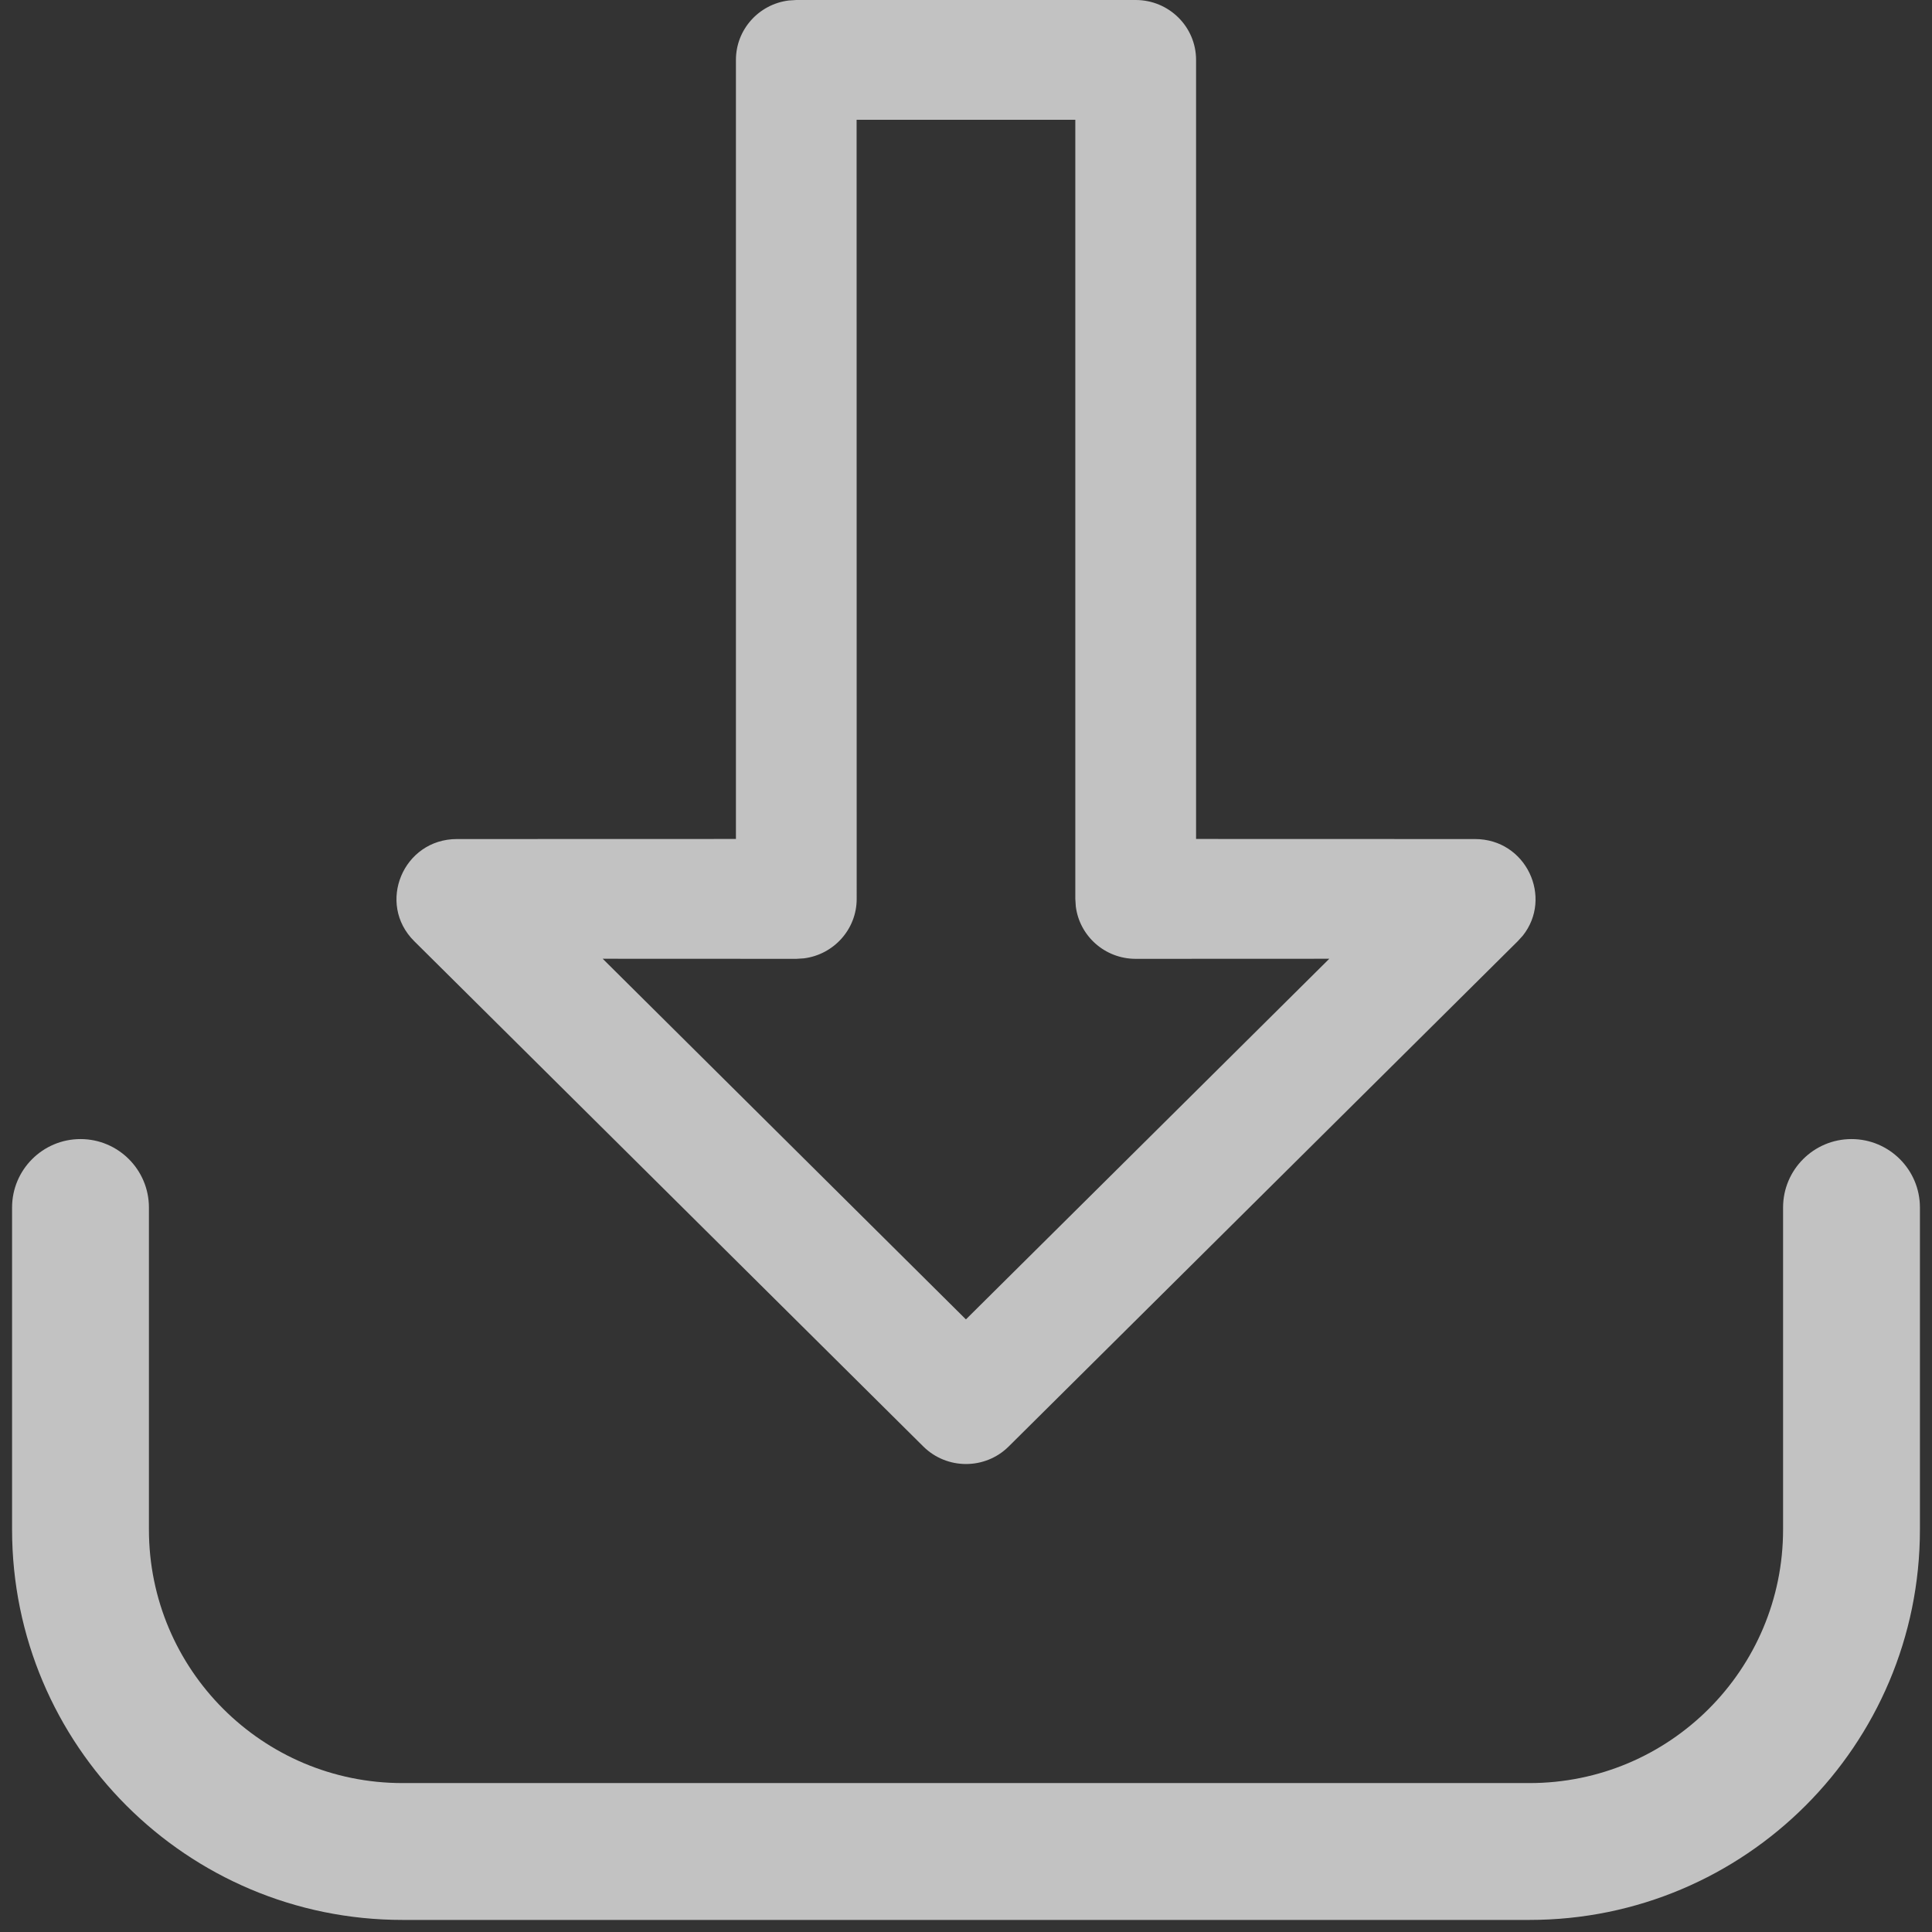
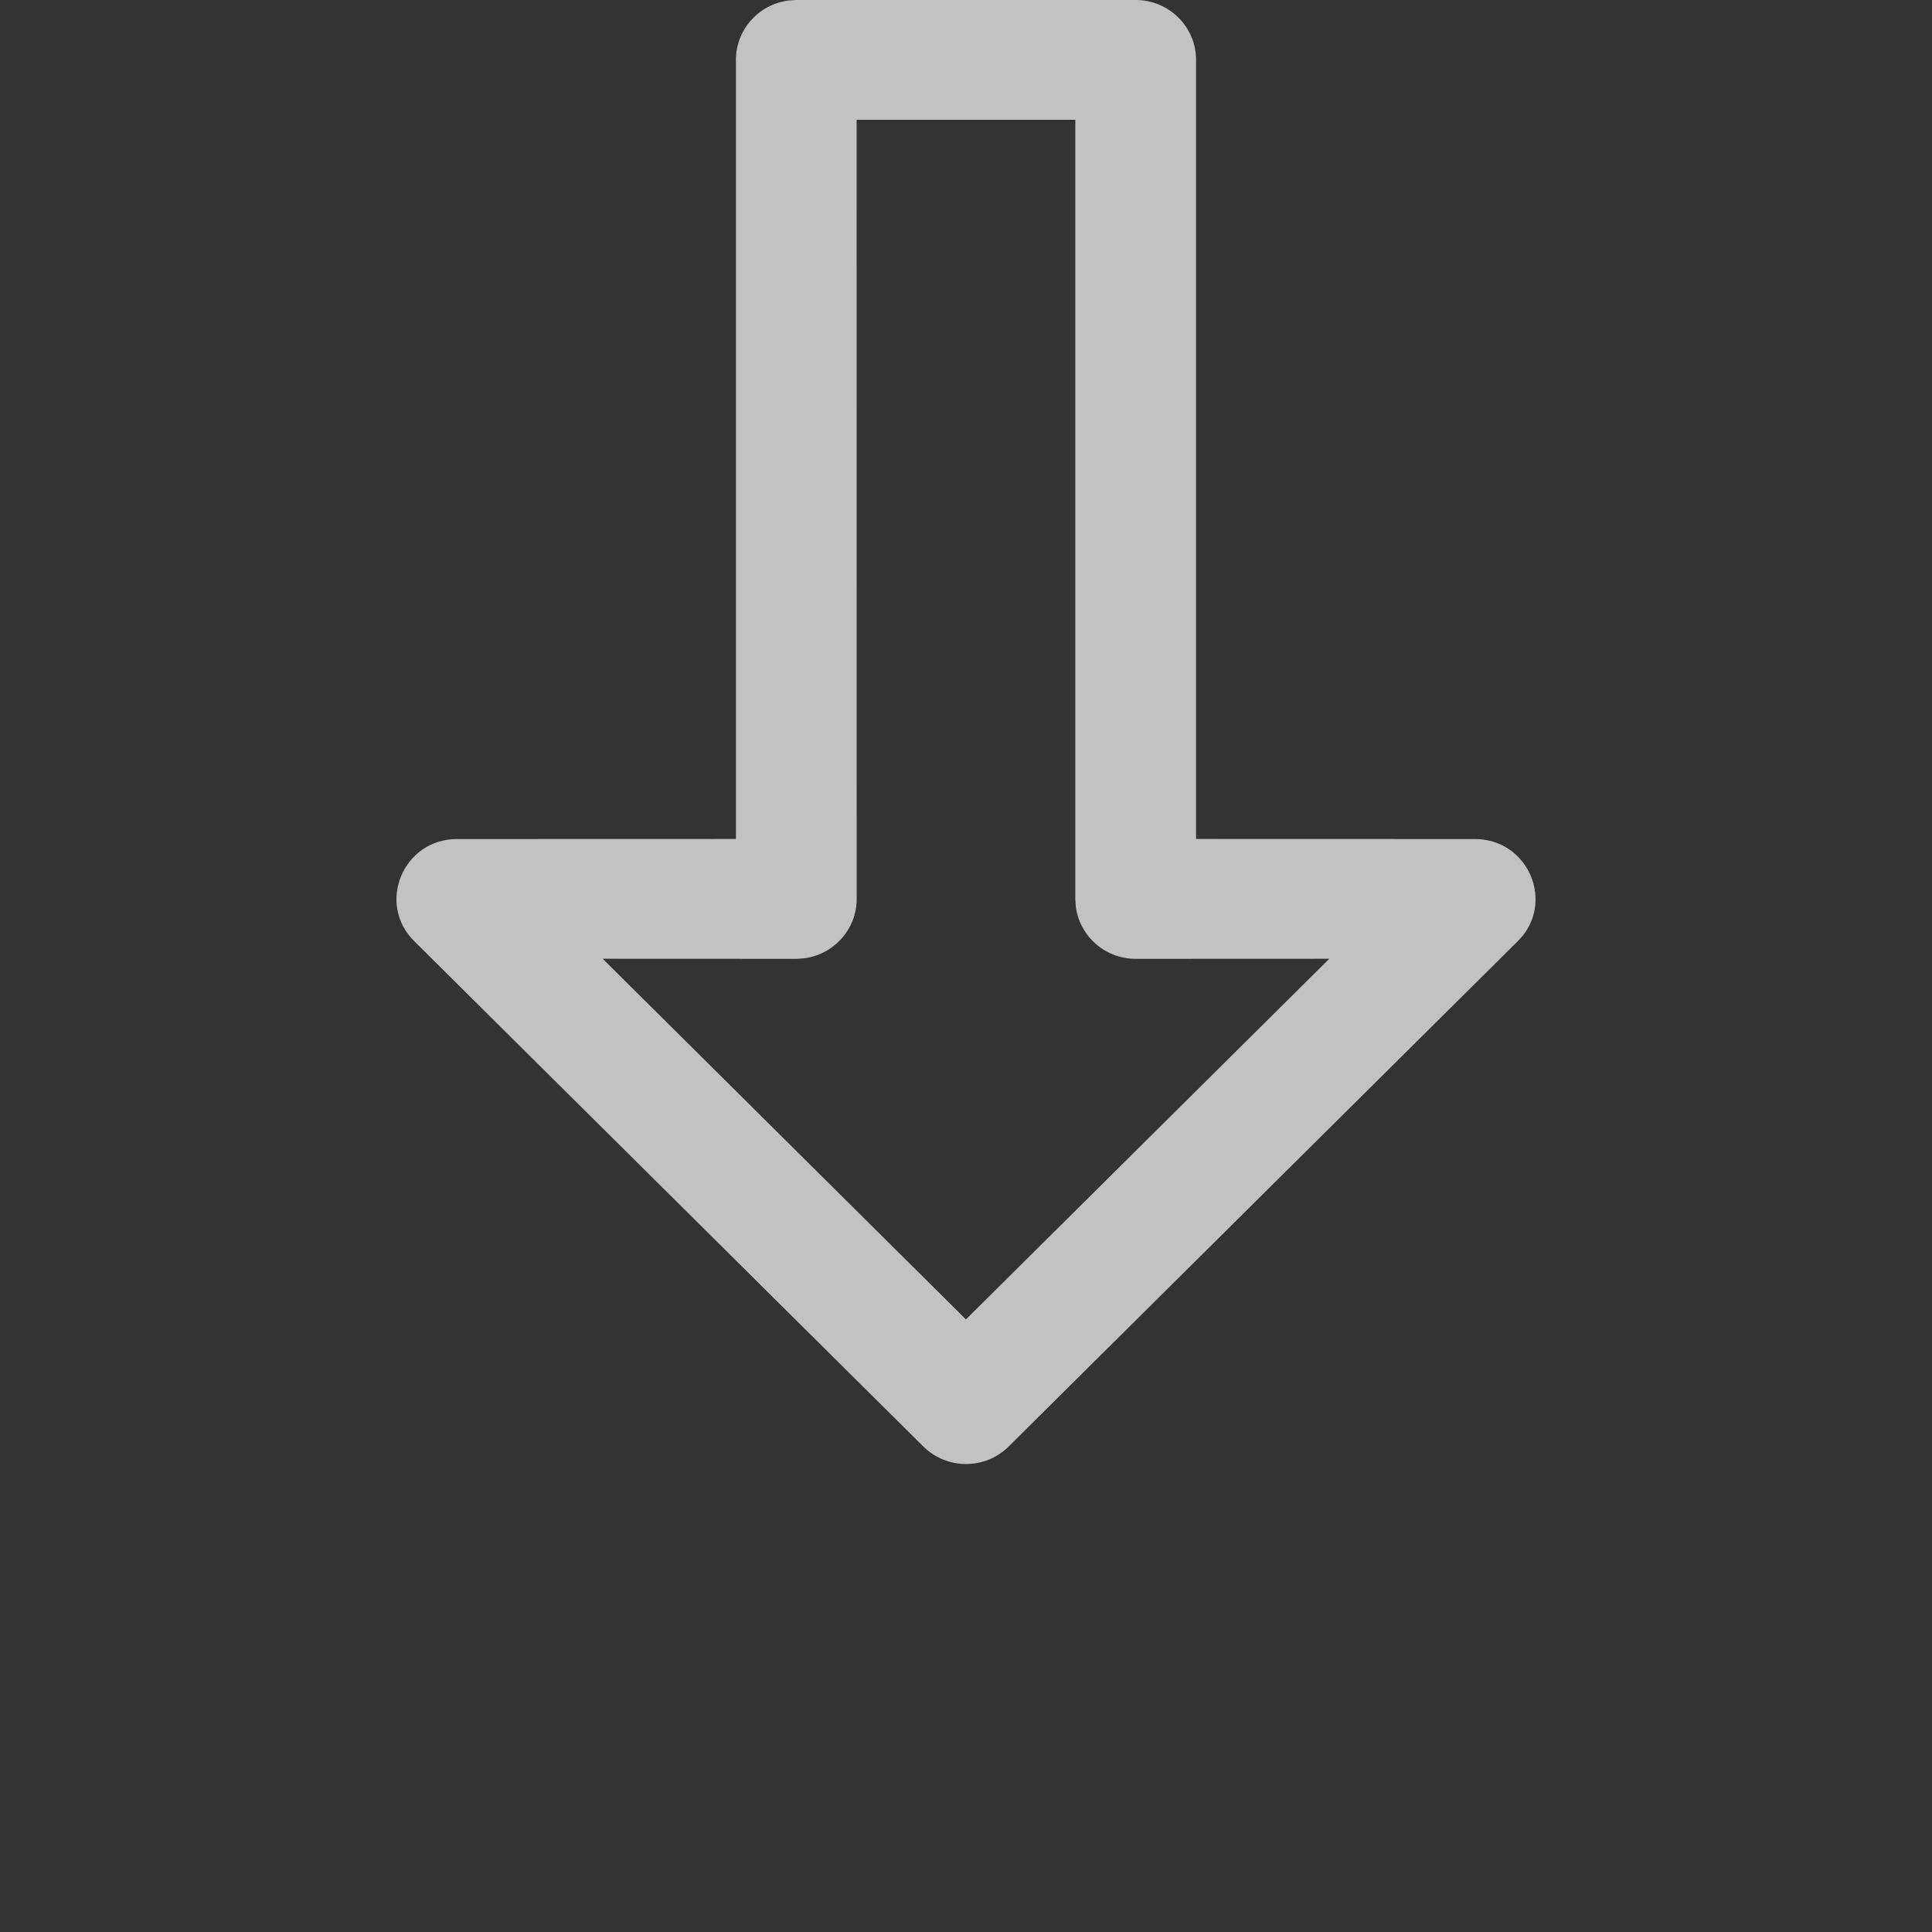
<svg xmlns="http://www.w3.org/2000/svg" width="24" height="24" viewBox="0 0 24 24" fill="none">
  <rect x="0" y="0" width="24" height="24" fill="#333333" stroke="none" />
  <g opacity="0.7">
    <path d="M14.108 0C14.522 0 14.858 0.333 14.858 0.744V10.422L18.323 10.423C18.96 10.423 19.294 11.15 18.916 11.624L18.854 11.692L12.53 17.969C12.238 18.259 11.763 18.259 11.47 17.969L5.146 11.692C4.674 11.224 5.008 10.423 5.676 10.423L9.142 10.422V0.744C9.142 0.365 9.428 0.052 9.798 0.006L9.892 0H14.108ZM10.642 11.167C10.642 11.546 10.355 11.859 9.986 11.905L9.892 11.911L7.487 11.91L11.999 16.39L16.513 11.91L14.108 11.911C13.725 11.911 13.41 11.627 13.364 11.26L13.358 11.167V1.488H10.641L10.642 11.167Z" fill="white" />
-     <path d="M0.15 19V15C0.15 14.531 0.531 14.15 1 14.15C1.469 14.15 1.85 14.531 1.85 15V19C1.85 20.74 3.26 22.15 5 22.15H19C20.74 22.15 22.15 20.74 22.15 19V15C22.15 14.531 22.531 14.15 23 14.15C23.469 14.15 23.85 14.531 23.85 15V19C23.85 21.679 21.679 23.85 19 23.85H5C2.321 23.85 0.15 21.679 0.15 19Z" fill="white" />
  </g>
</svg>